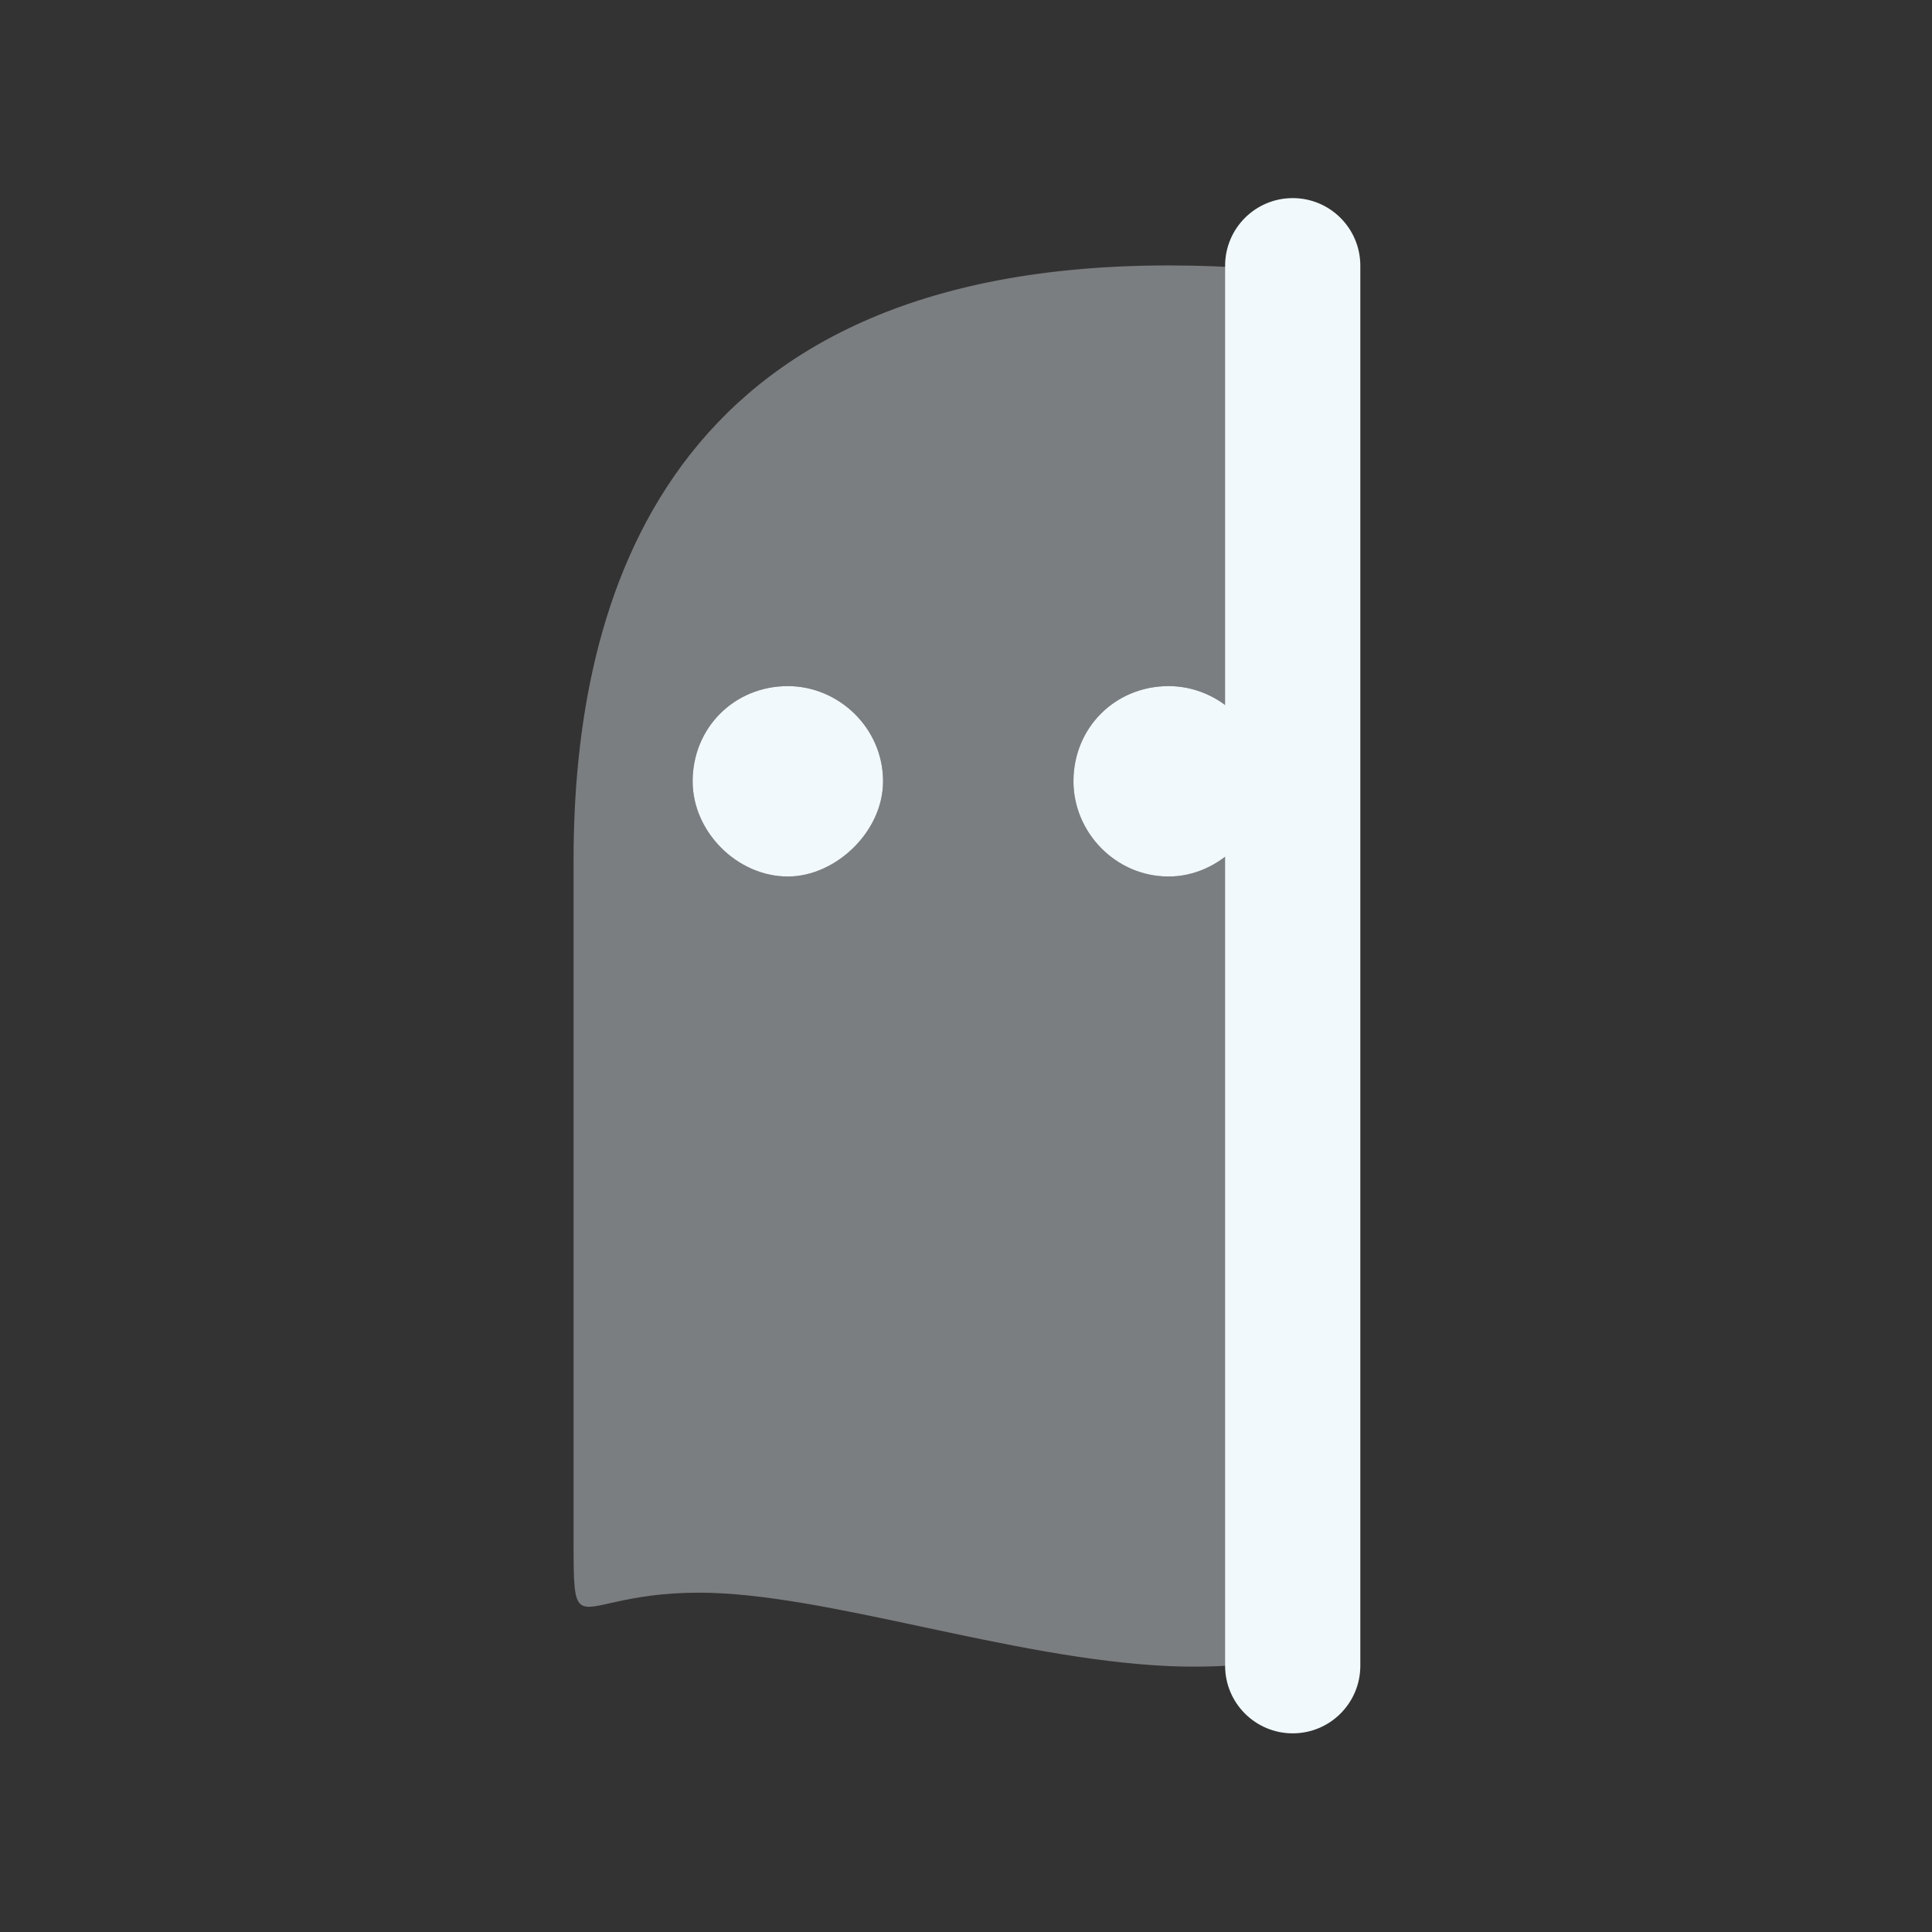
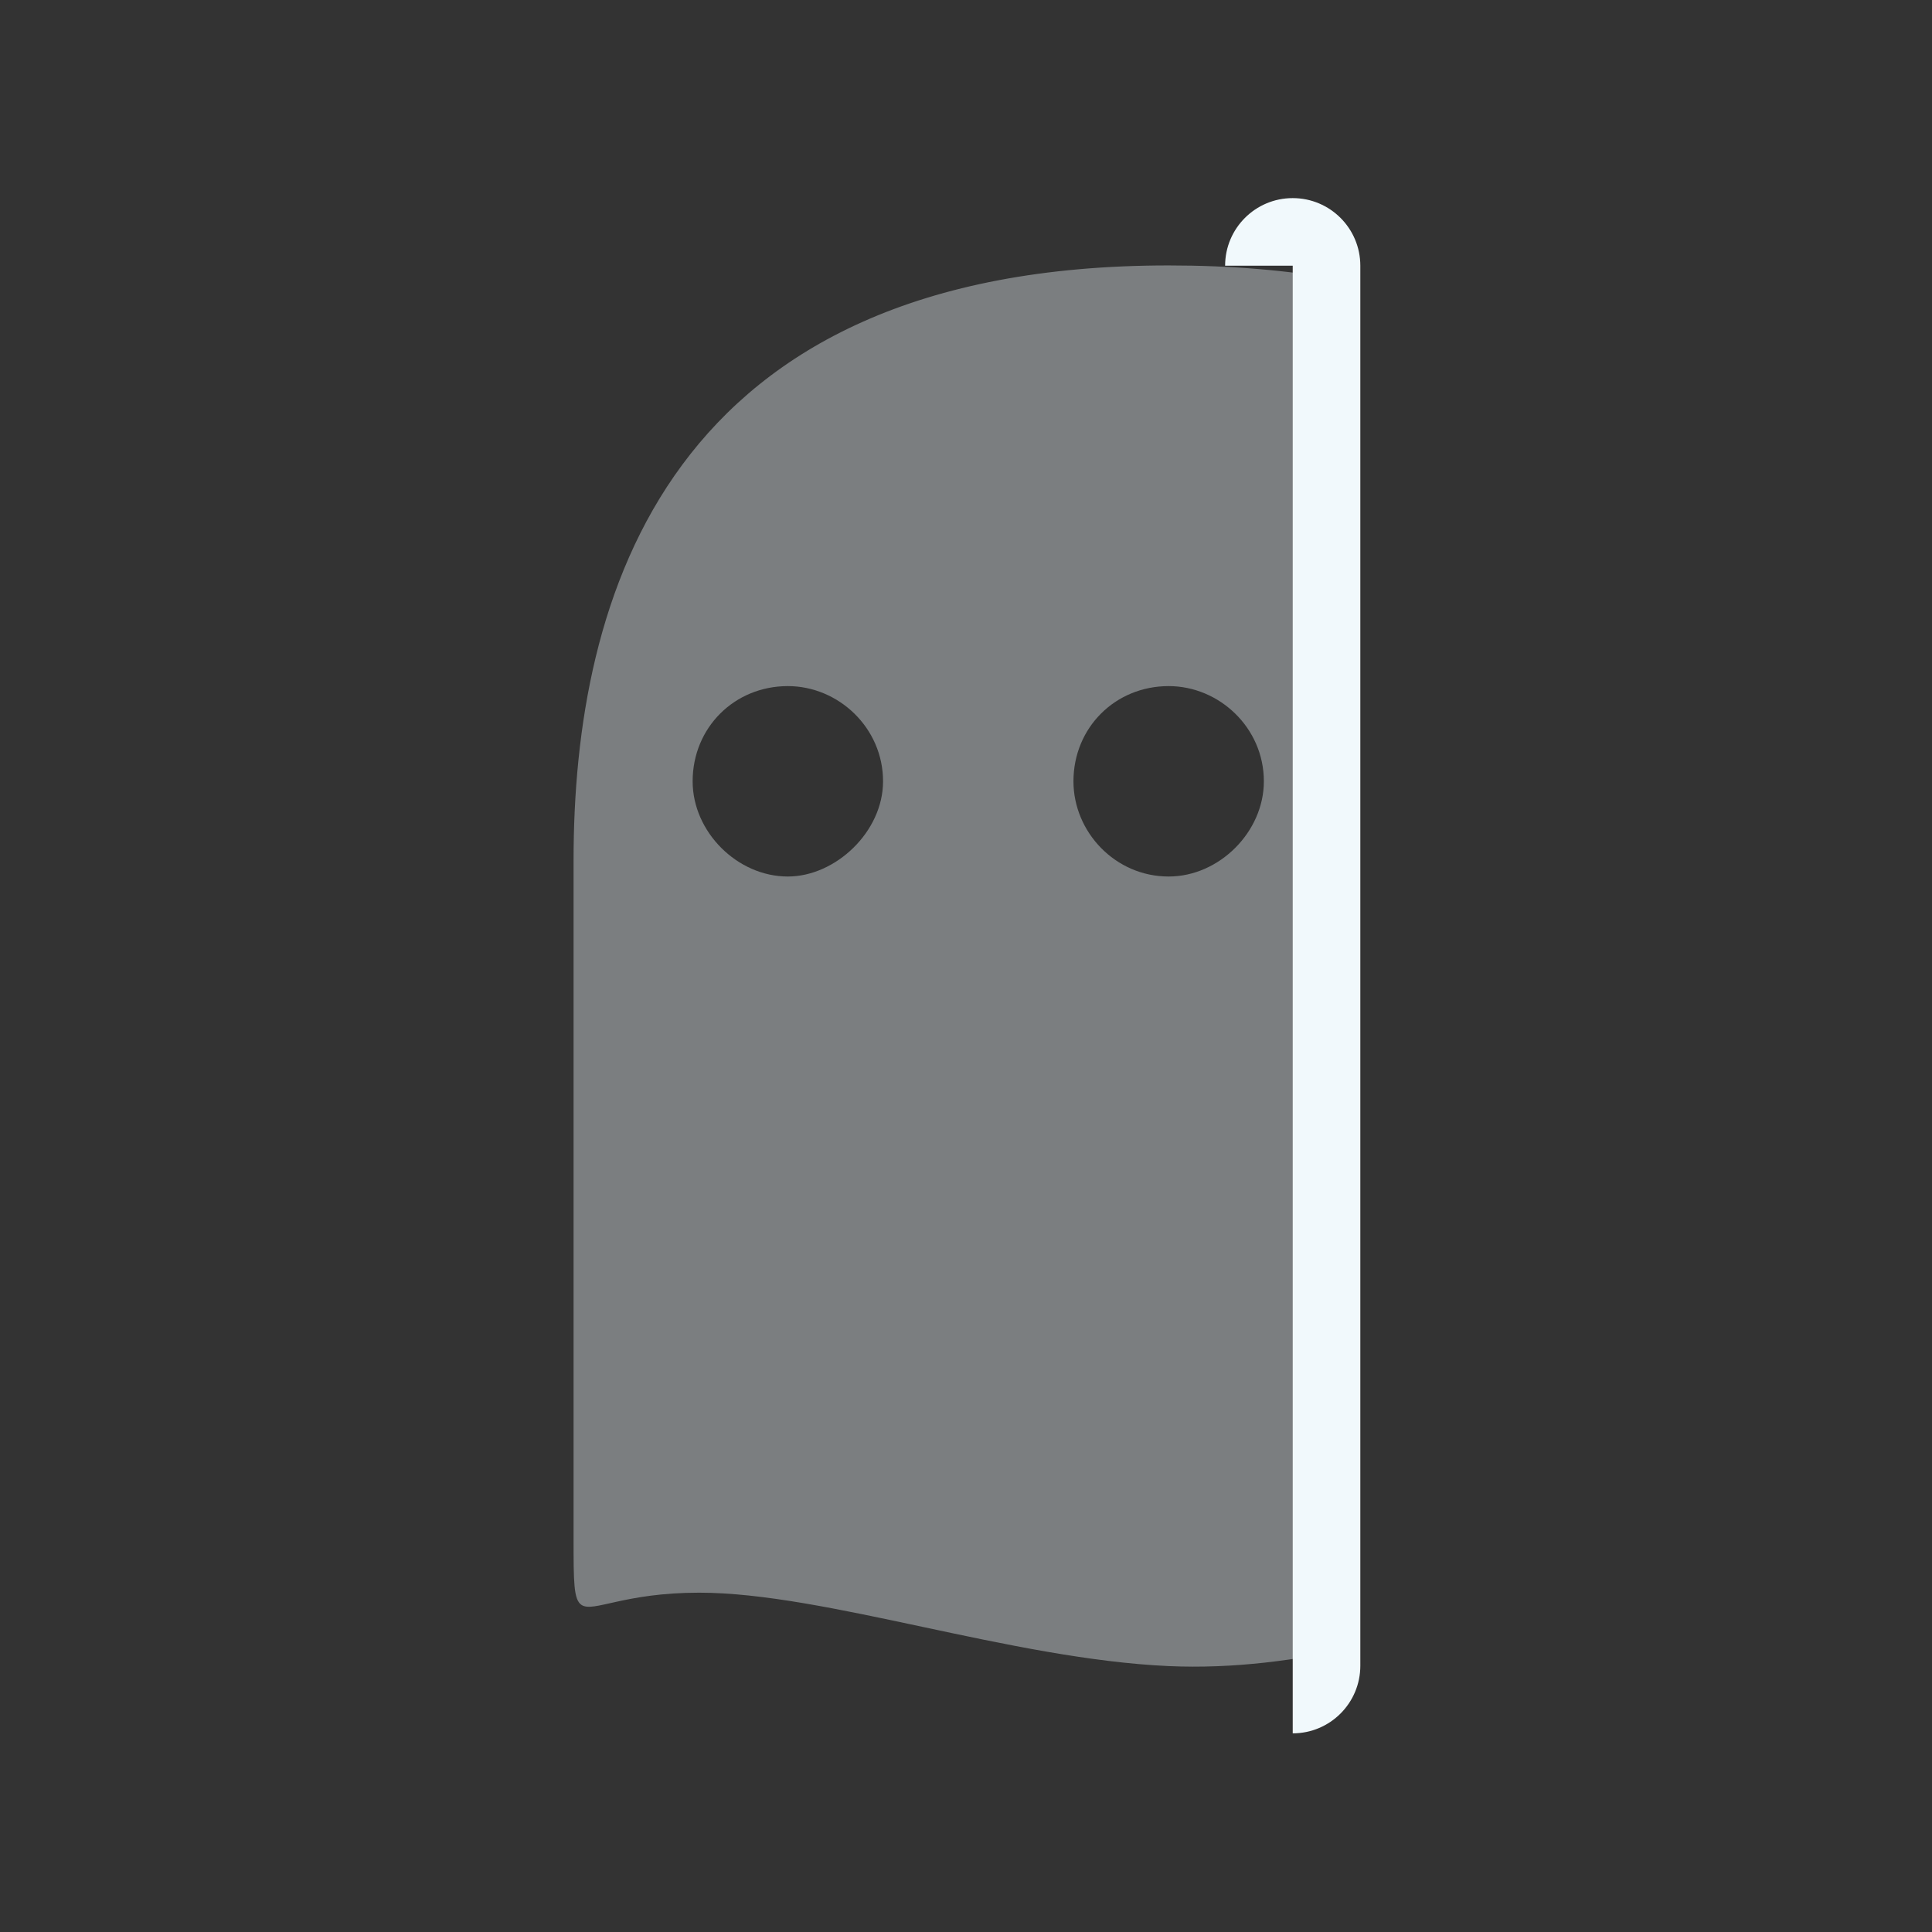
<svg xmlns="http://www.w3.org/2000/svg" width="1024" height="1024" viewBox="0 0 1024 1024" fill="none">
  <rect x="0" y="0" width="1024" height="1024" fill="#333333" stroke="none" />
  <g id="Light Logo Personal">
    <g id="Light Glyph Personal" clip-path="url(#clip0_615:2139)">
      <g id="Personal">
        <g id="Spectre">
          <g id="Spectre_2">
            <mask id="mask0_615:2139" style="mask-type:alpha" maskUnits="userSpaceOnUse" x="0" y="0" width="686" height="1024">
              <rect id="Mask" width="686" height="1024" fill="#C4C4C4" />
            </mask>
            <g mask="url(#mask0_615:2139)">
              <path id="Subtract" opacity="0.38" fill-rule="evenodd" clip-rule="evenodd" d="M304 456.059L304 815.308C304 838.618 304 847.91 308.242 850.662C314.621 854.8 330.592 844.153 370.576 844.153C403.947 844.153 445.375 852.983 488.924 862.265C532.258 871.501 577.692 881.185 619.375 883.061C688.285 886.163 754.812 864.582 806.486 847.819C848.059 834.332 880.018 823.964 895.87 832.078C931.426 850.278 934.749 832.078 934.749 804.548L934.749 456.059C934.749 307.36 886.166 140.685 619.375 140.685C352.584 140.685 304 317.198 304 456.059ZM367.114 414.11C367.114 385.726 389.19 363.65 417.574 363.65C444.381 363.65 468.034 385.726 468.034 414.11C468.034 440.916 442.804 464.57 417.574 464.57C390.767 464.57 367.114 440.916 367.114 414.11ZM568.954 414.11C568.954 385.726 591.03 363.65 619.414 363.65C646.221 363.65 669.874 385.726 669.874 414.11C669.874 440.916 646.221 464.57 619.414 464.57C591.03 464.57 568.954 440.916 568.954 414.11Z" fill="#F1F9FC" />
-               <path id="Eyes" d="M417.574 363.65C389.19 363.65 367.114 385.726 367.114 414.11C367.114 440.917 390.767 464.57 417.574 464.57C442.804 464.57 468.034 440.917 468.034 414.11C468.034 385.726 444.381 363.65 417.574 363.65ZM619.414 363.65C591.03 363.65 568.954 385.726 568.954 414.11C568.954 440.917 591.03 464.57 619.414 464.57C646.221 464.57 669.874 440.917 669.874 414.11C669.874 385.726 646.221 363.65 619.414 363.65Z" fill="#F1F9FC" />
            </g>
          </g>
-           <path id="Rectangle 1" d="M649.336 140.832C649.336 121.043 665.378 105 685.168 105C704.957 105 721 121.043 721 140.832V882.877C721 902.666 704.957 918.709 685.168 918.709C665.378 918.709 649.336 902.666 649.336 882.877V140.832Z" fill="#F1F9FC" />
+           <path id="Rectangle 1" d="M649.336 140.832C649.336 121.043 665.378 105 685.168 105C704.957 105 721 121.043 721 140.832V882.877C721 902.666 704.957 918.709 685.168 918.709V140.832Z" fill="#F1F9FC" />
        </g>
      </g>
    </g>
  </g>
  <defs>
    <clipPath id="clip0_615:2139">
      <rect width="814" height="814" fill="white" transform="translate(105 105)" />
    </clipPath>
  </defs>
</svg>